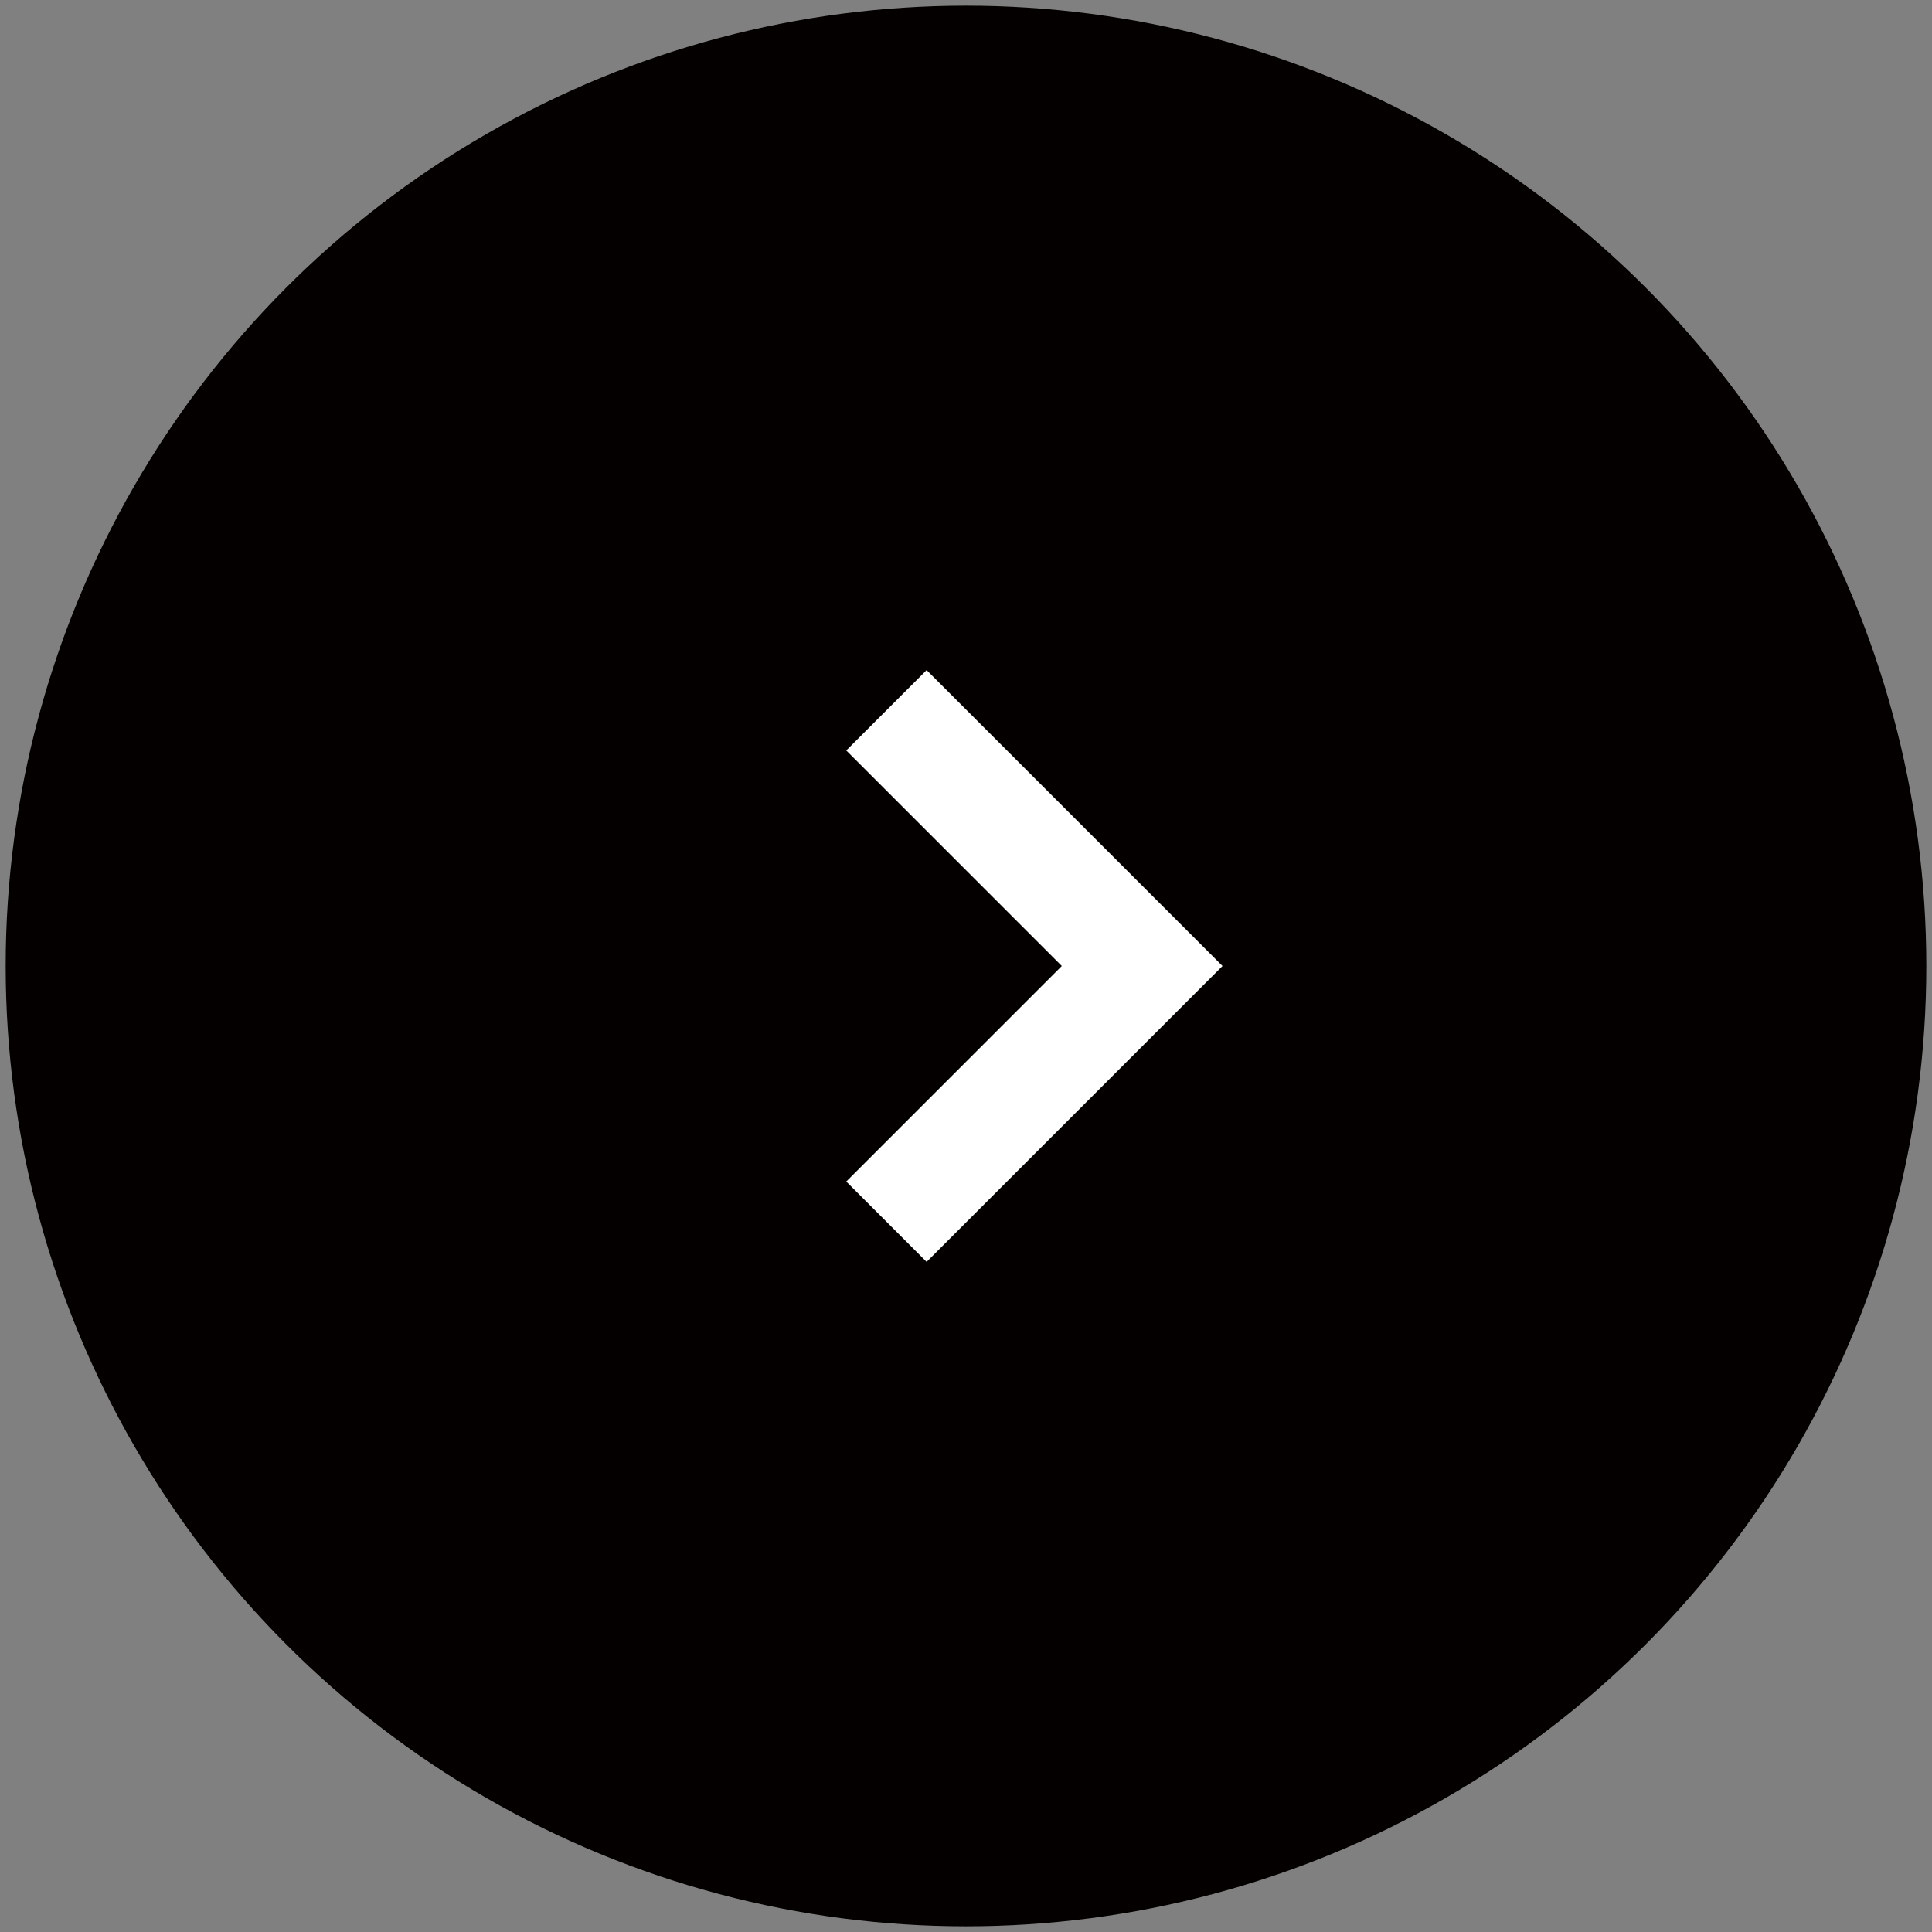
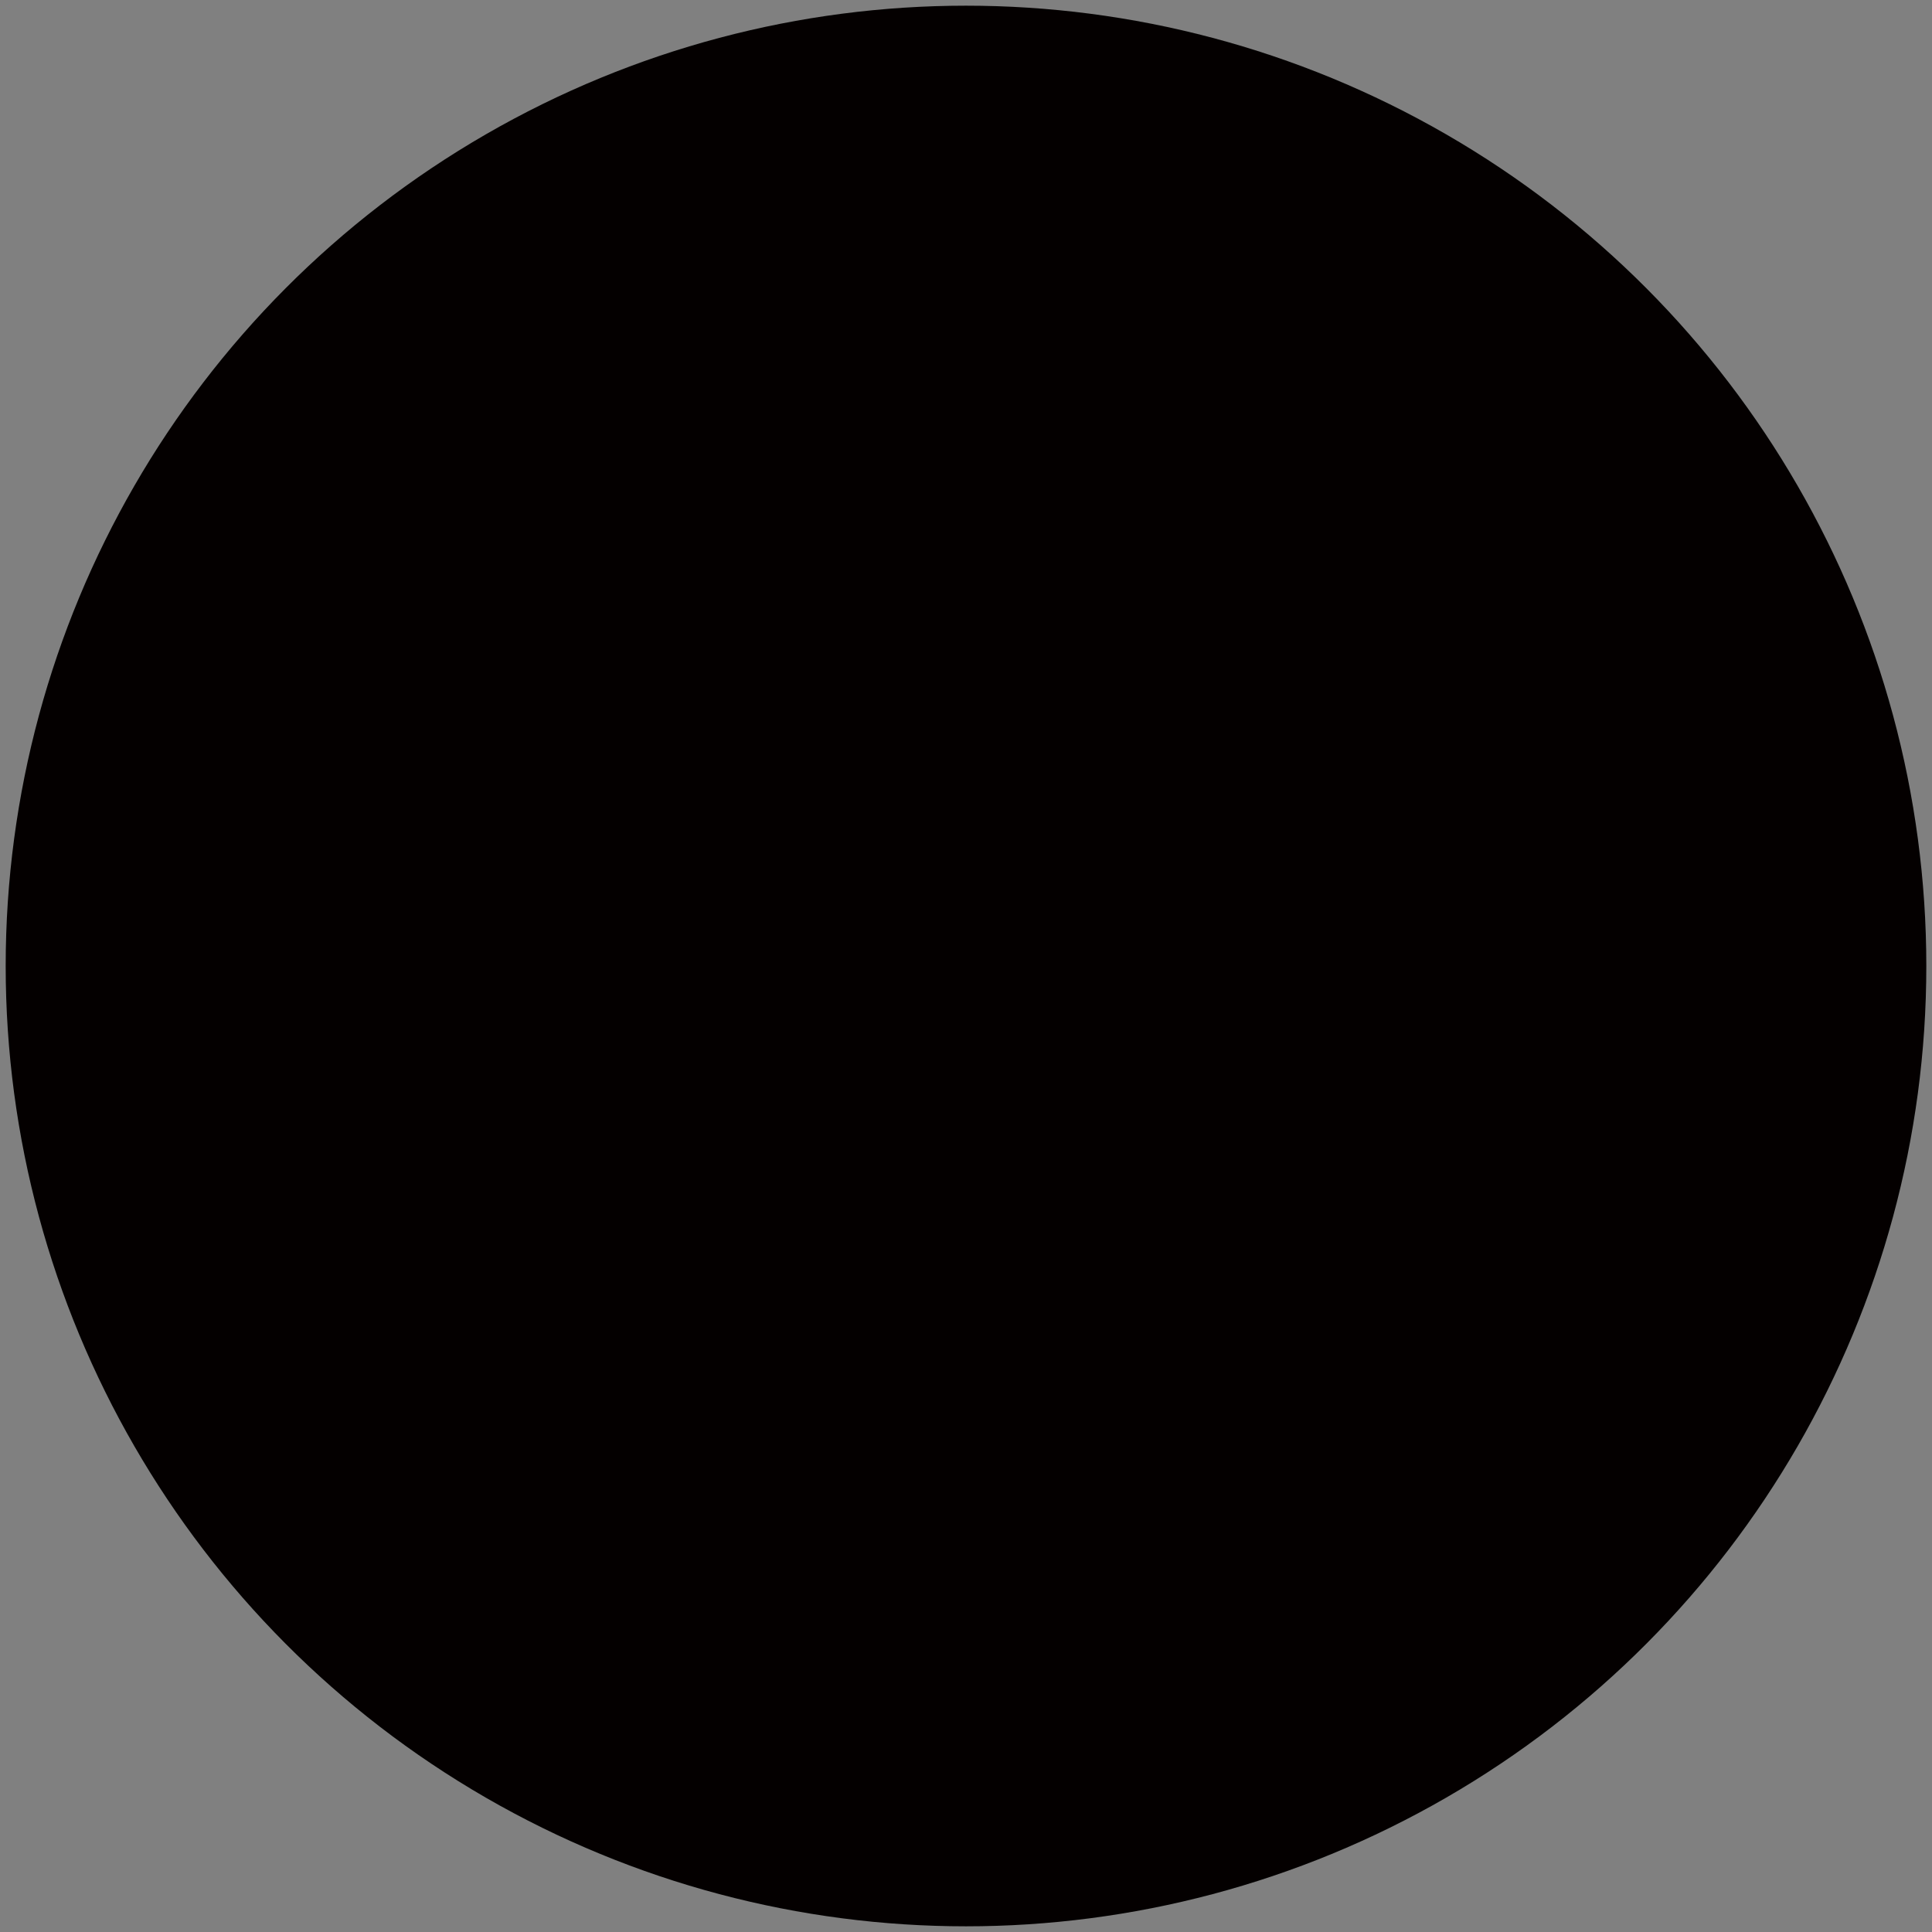
<svg xmlns="http://www.w3.org/2000/svg" version="1.1" id="レイヤー_1" x="0px" y="0px" width="34px" height="34px" viewBox="0 0 34 34" style="enable-background:new 0 0 34 34;" xml:space="preserve">
  <rect x="0" y="0" width="34" height="34" fill="#808080" stroke="none" />
  <style type="text/css">
	.st0{fill:#040000;}
	.st1{fill:none;stroke:#FFFFFF;stroke-width:2;stroke-miterlimit:10;}
</style>
  <g>
    <circle class="st0" cx="17" cy="17" r="16.9" />
-     <polyline class="st1" points="15.6,12.5 20.1,17 15.6,21.5  " />
  </g>
</svg>